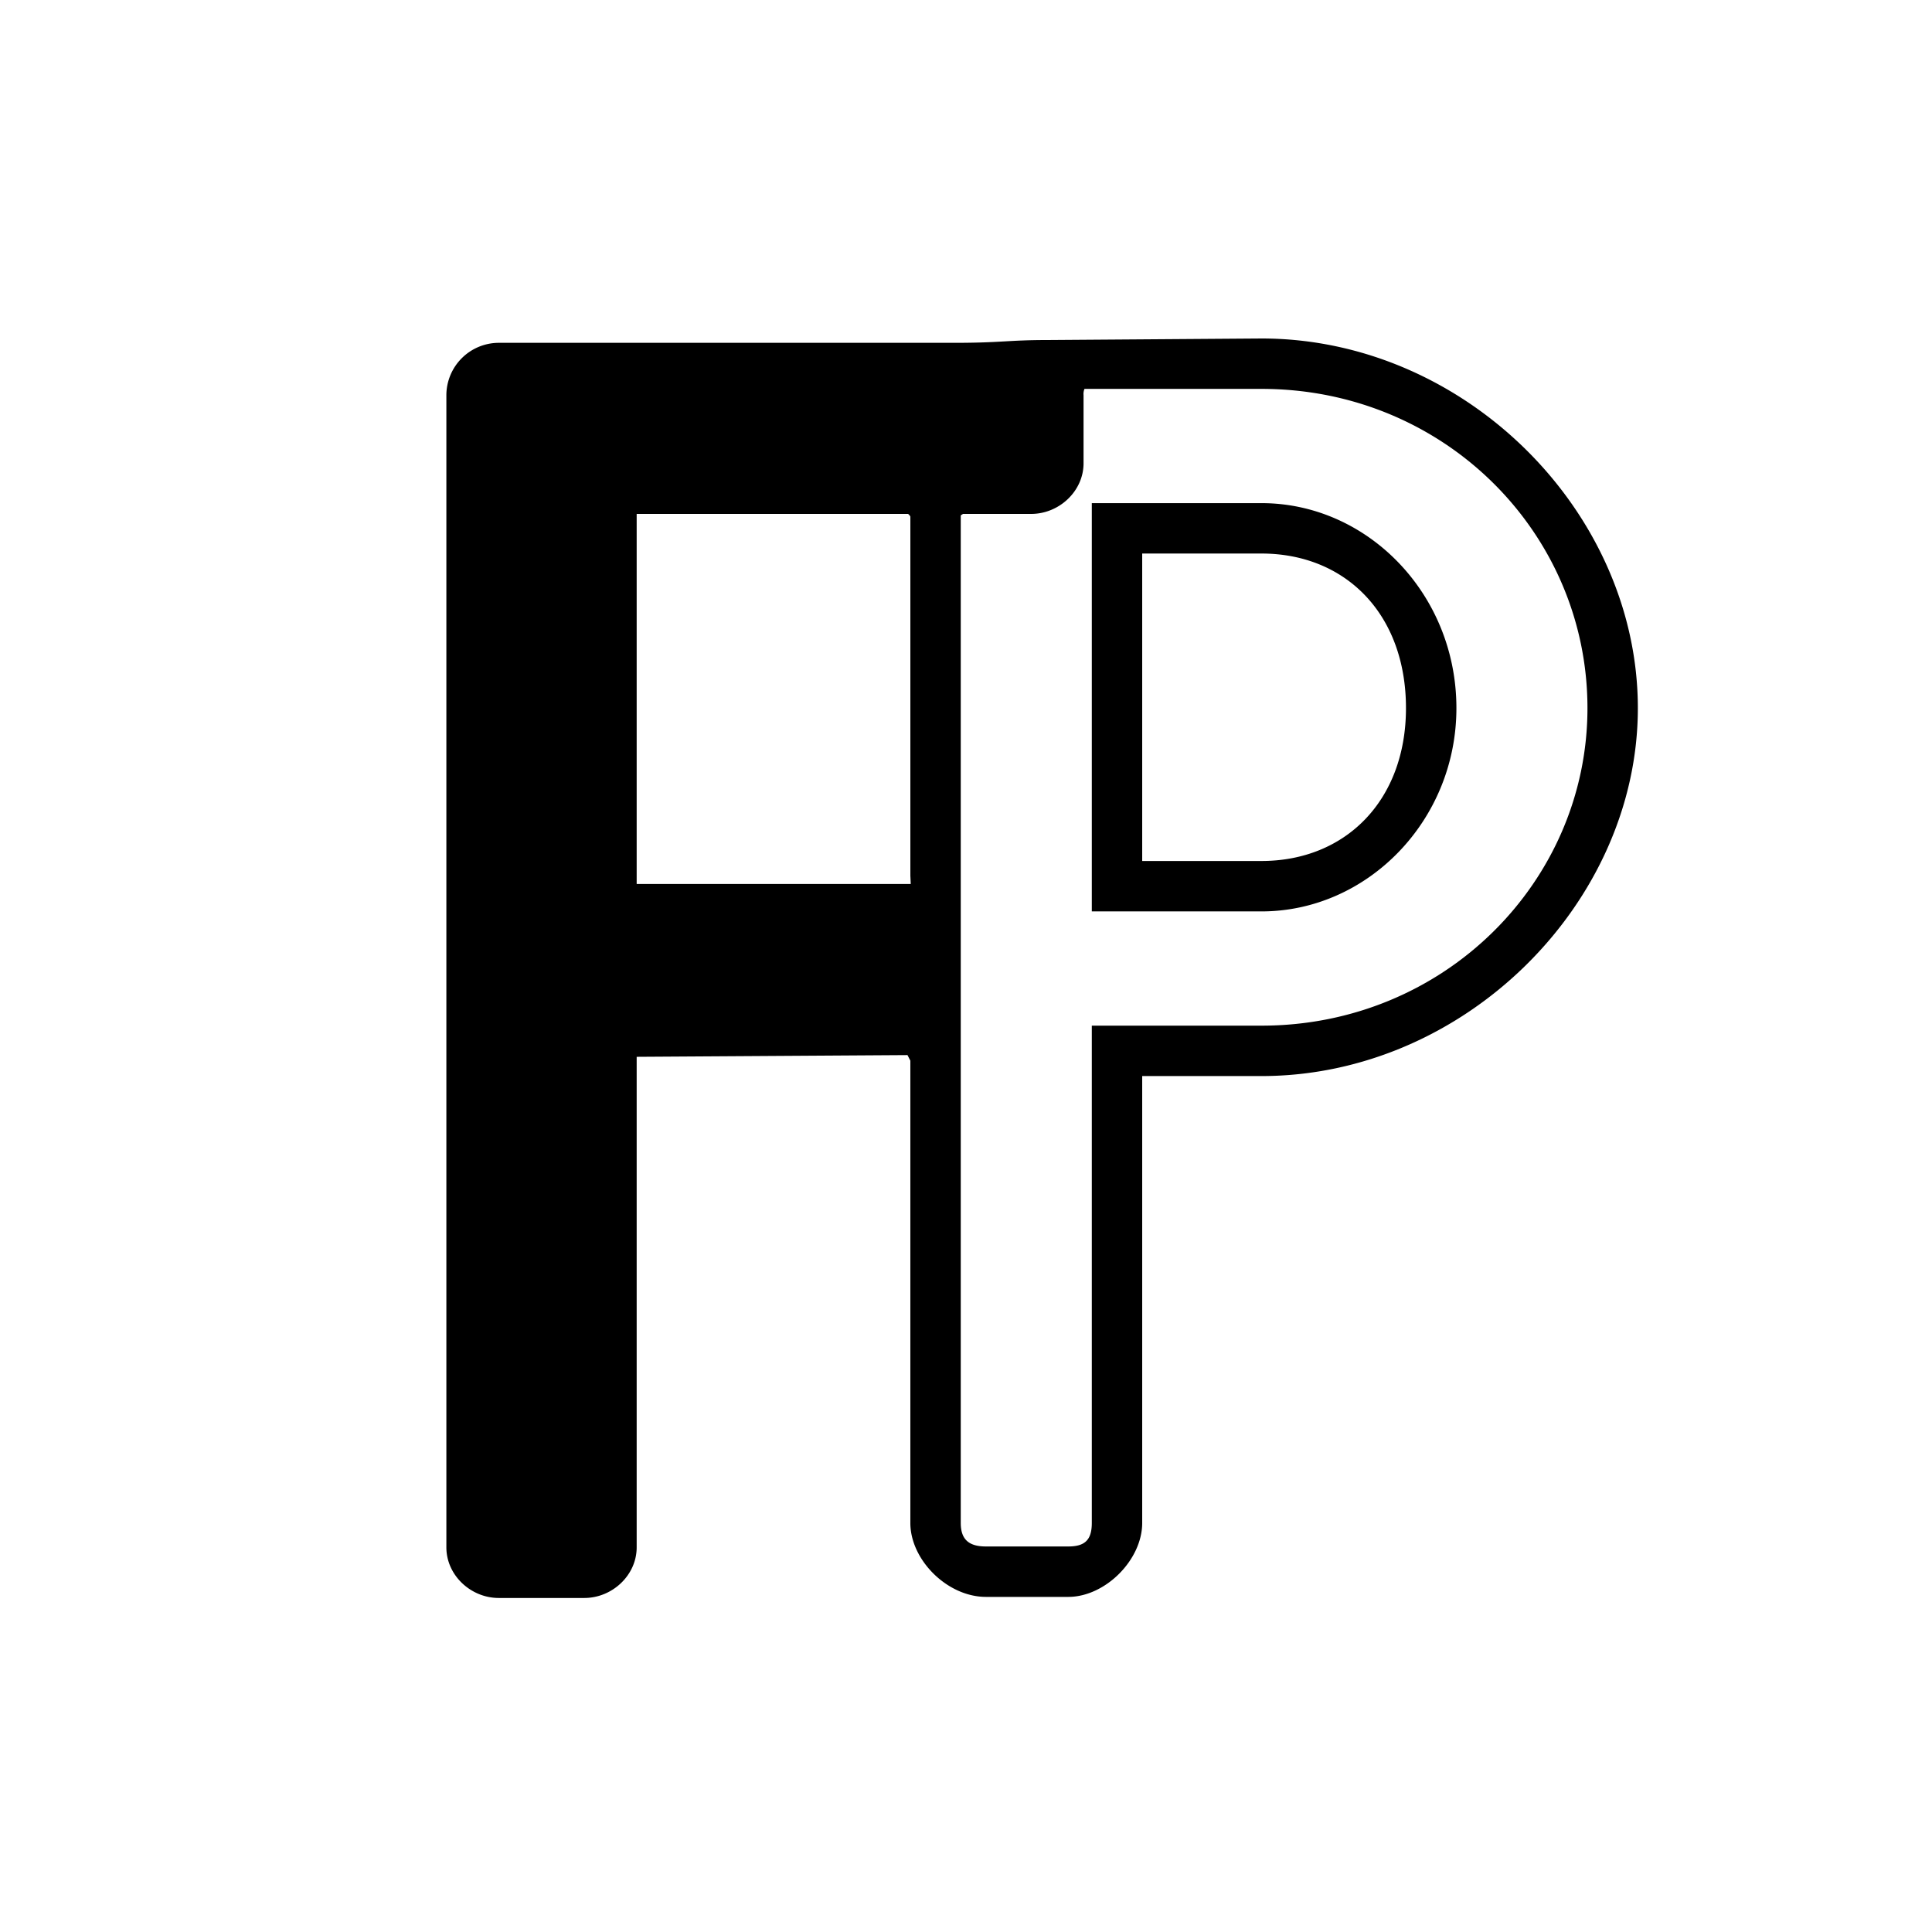
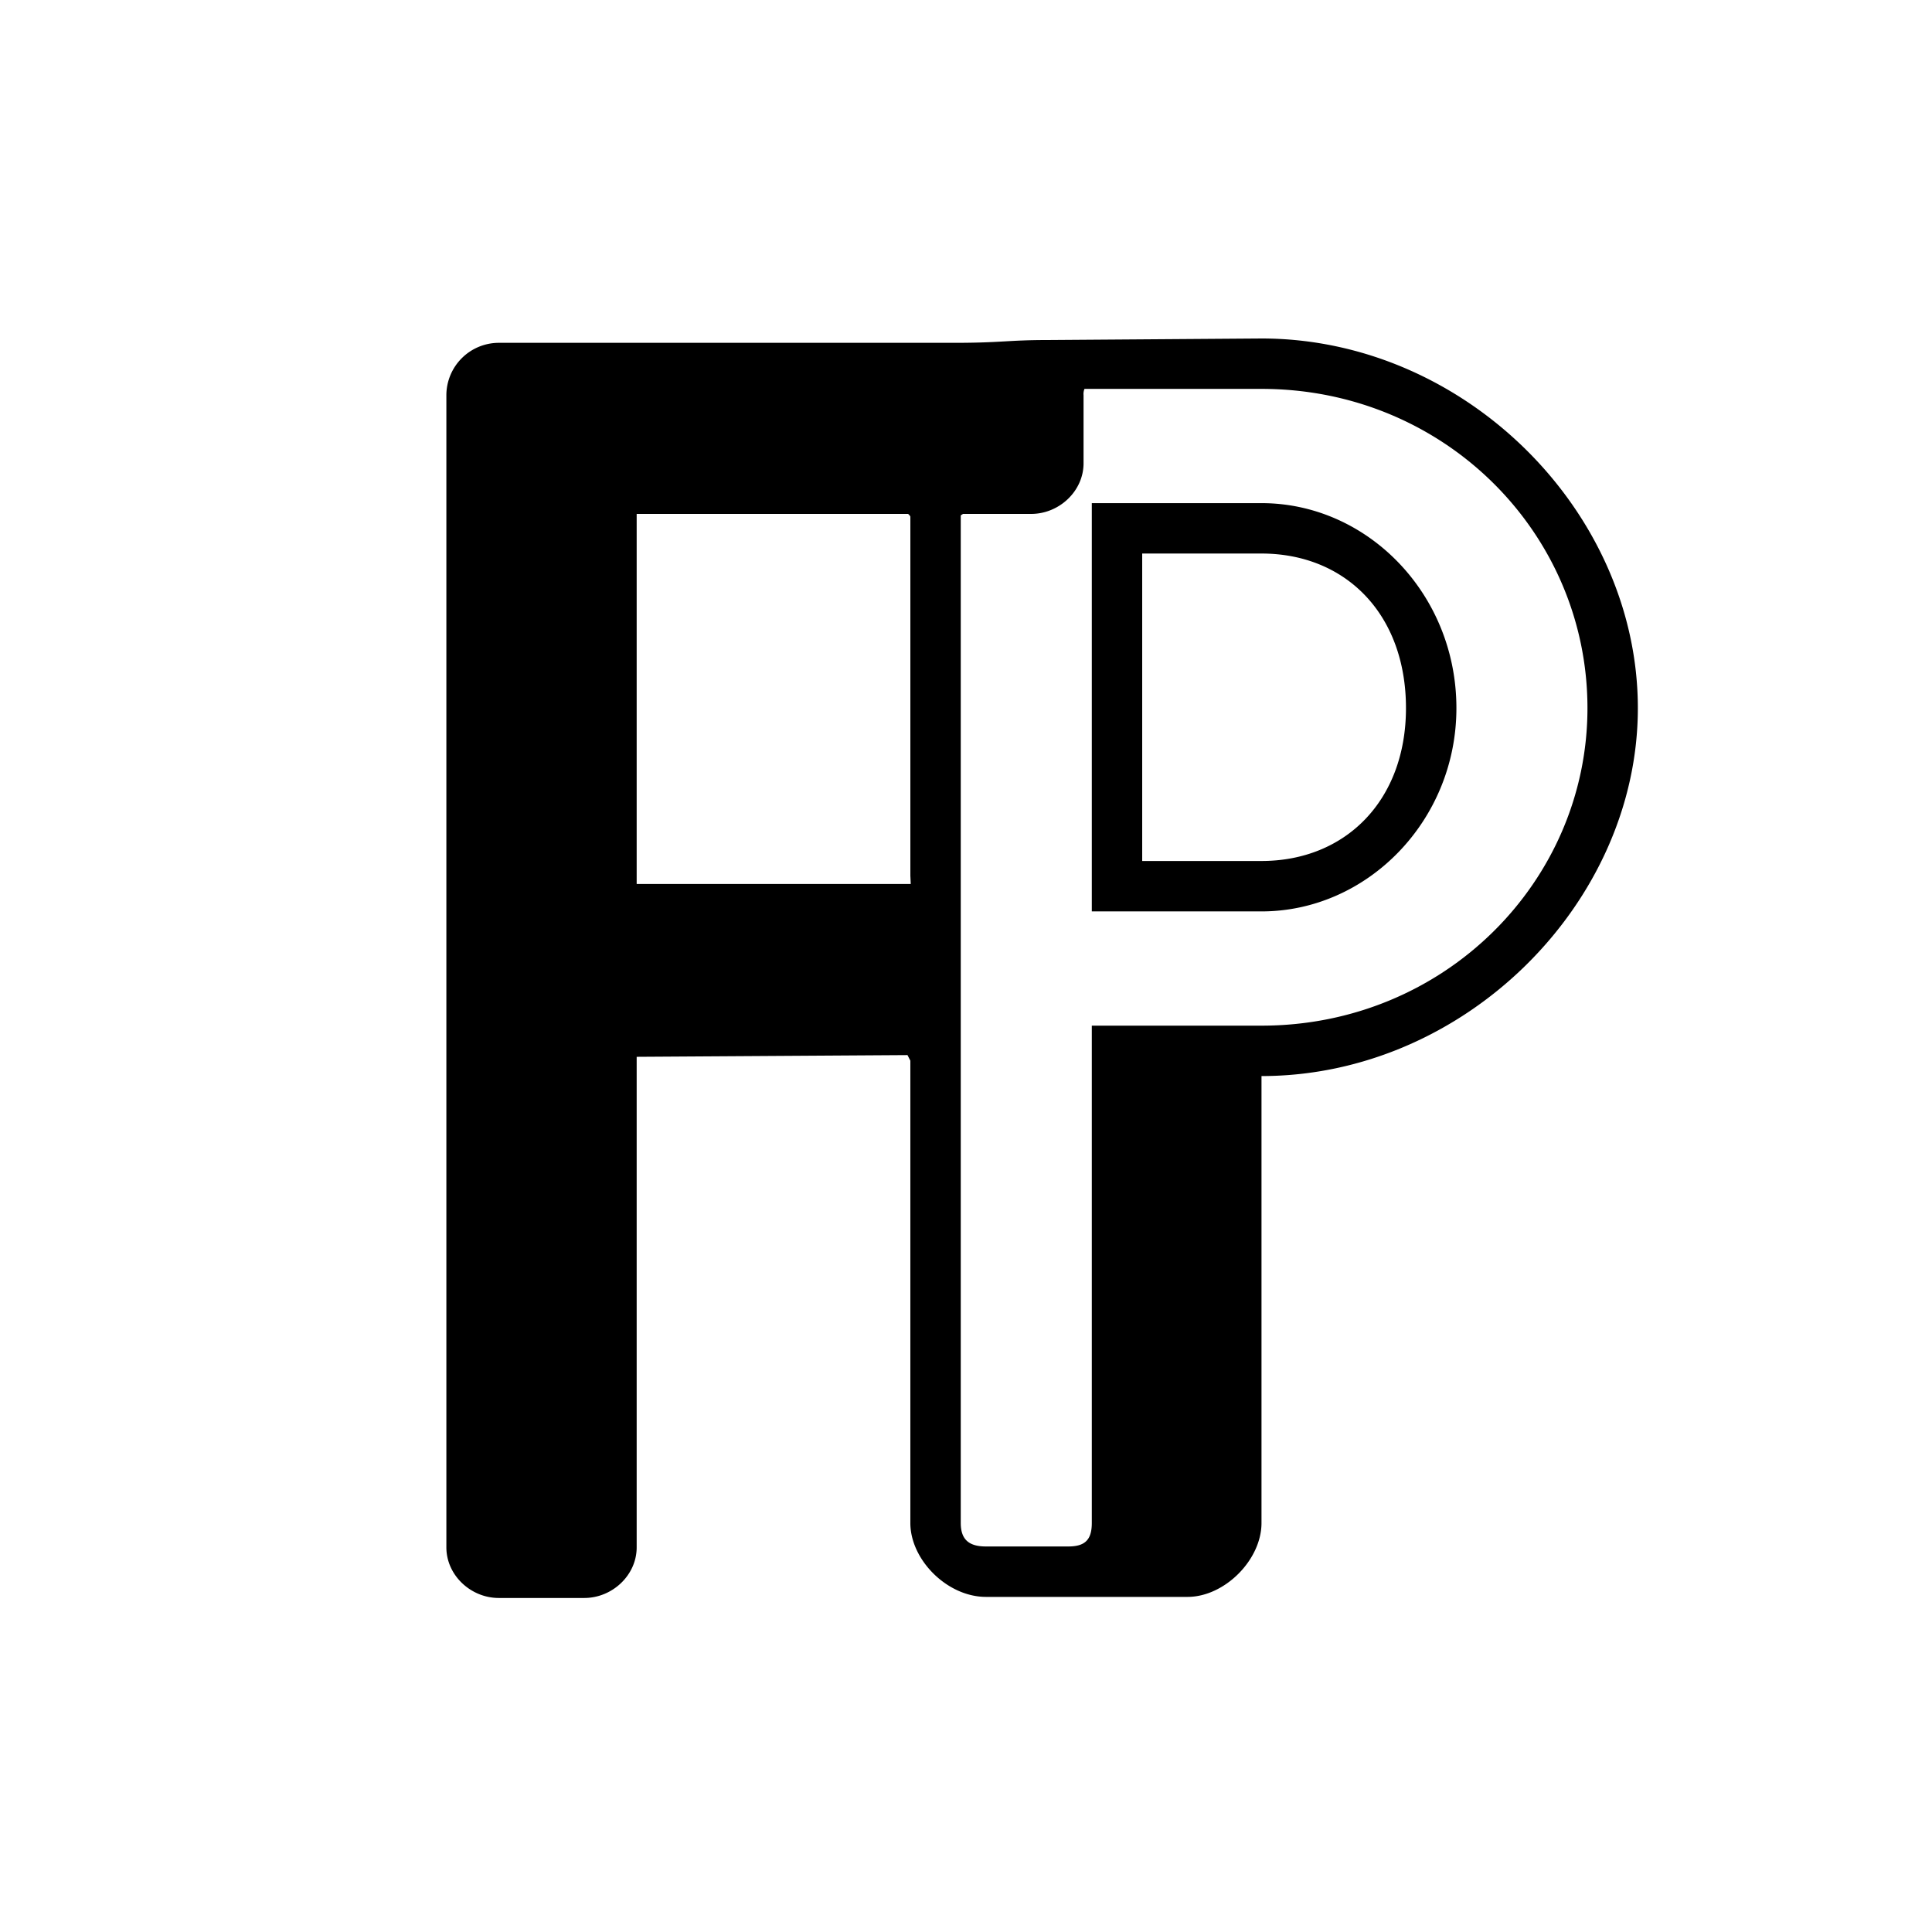
<svg xmlns="http://www.w3.org/2000/svg" width="500" height="500" viewBox="0 0 500 500">
-   <path style="fill-rule: evenodd;" d="M235.7,228.776h-70.93V133H235a1.937,1.937,0,0,1,.6.684v92.941Zm-0.843,44.281-70.087.446V400.454c0,7.228-6.325,13.1-13.554,13.1H129.074c-7.229,0-13.554-5.873-13.554-13.1V102.277a13.592,13.592,0,0,1,13.554-13.553H247.123C259.043,88.724,261,88,271,88l55.474-.4c52.612,0,97.4,44.785,97.4,95.658,0,50.439-44.785,95.224-97.4,95.224H295.6v115.66c0,9.566-9.566,19.132-19.132,19.132H255.165c-10,0-19.567-9.566-19.567-19.132V274.5Zm47.706-37.186h43.916c27.393,0,50.438-23.48,50.438-52.613,0-29.567-23.045-53.047-50.438-53.047H282.558v105.66Zm-1.894-135.227h45.81c47.394,0,84.353,37.394,84.353,82.614,0,44.786-36.959,82.18-84.353,82.18H282.558v128.7c0,4.348-1.74,6.087-6.088,6.087H255.165c-4.349,0-6.523-1.739-6.523-6.087V133.372l0.587-.373h17.639c7.228,0,13.553-5.874,13.553-13.1v-17.62A3.4,3.4,0,0,1,280.664,100.644ZM295.6,222.826v-79.57h30.872c21.74,0,37.393,15.653,37.393,40,0,23.915-15.653,39.568-37.393,39.568H295.6Z" />
+   <path style="fill-rule: evenodd;" d="M235.7,228.776h-70.93V133H235a1.937,1.937,0,0,1,.6.684v92.941Zm-0.843,44.281-70.087.446V400.454c0,7.228-6.325,13.1-13.554,13.1H129.074c-7.229,0-13.554-5.873-13.554-13.1V102.277a13.592,13.592,0,0,1,13.554-13.553H247.123C259.043,88.724,261,88,271,88l55.474-.4c52.612,0,97.4,44.785,97.4,95.658,0,50.439-44.785,95.224-97.4,95.224v115.66c0,9.566-9.566,19.132-19.132,19.132H255.165c-10,0-19.567-9.566-19.567-19.132V274.5Zm47.706-37.186h43.916c27.393,0,50.438-23.48,50.438-52.613,0-29.567-23.045-53.047-50.438-53.047H282.558v105.66Zm-1.894-135.227h45.81c47.394,0,84.353,37.394,84.353,82.614,0,44.786-36.959,82.18-84.353,82.18H282.558v128.7c0,4.348-1.74,6.087-6.088,6.087H255.165c-4.349,0-6.523-1.739-6.523-6.087V133.372l0.587-.373h17.639c7.228,0,13.553-5.874,13.553-13.1v-17.62A3.4,3.4,0,0,1,280.664,100.644ZM295.6,222.826v-79.57h30.872c21.74,0,37.393,15.653,37.393,40,0,23.915-15.653,39.568-37.393,39.568H295.6Z" />
</svg>